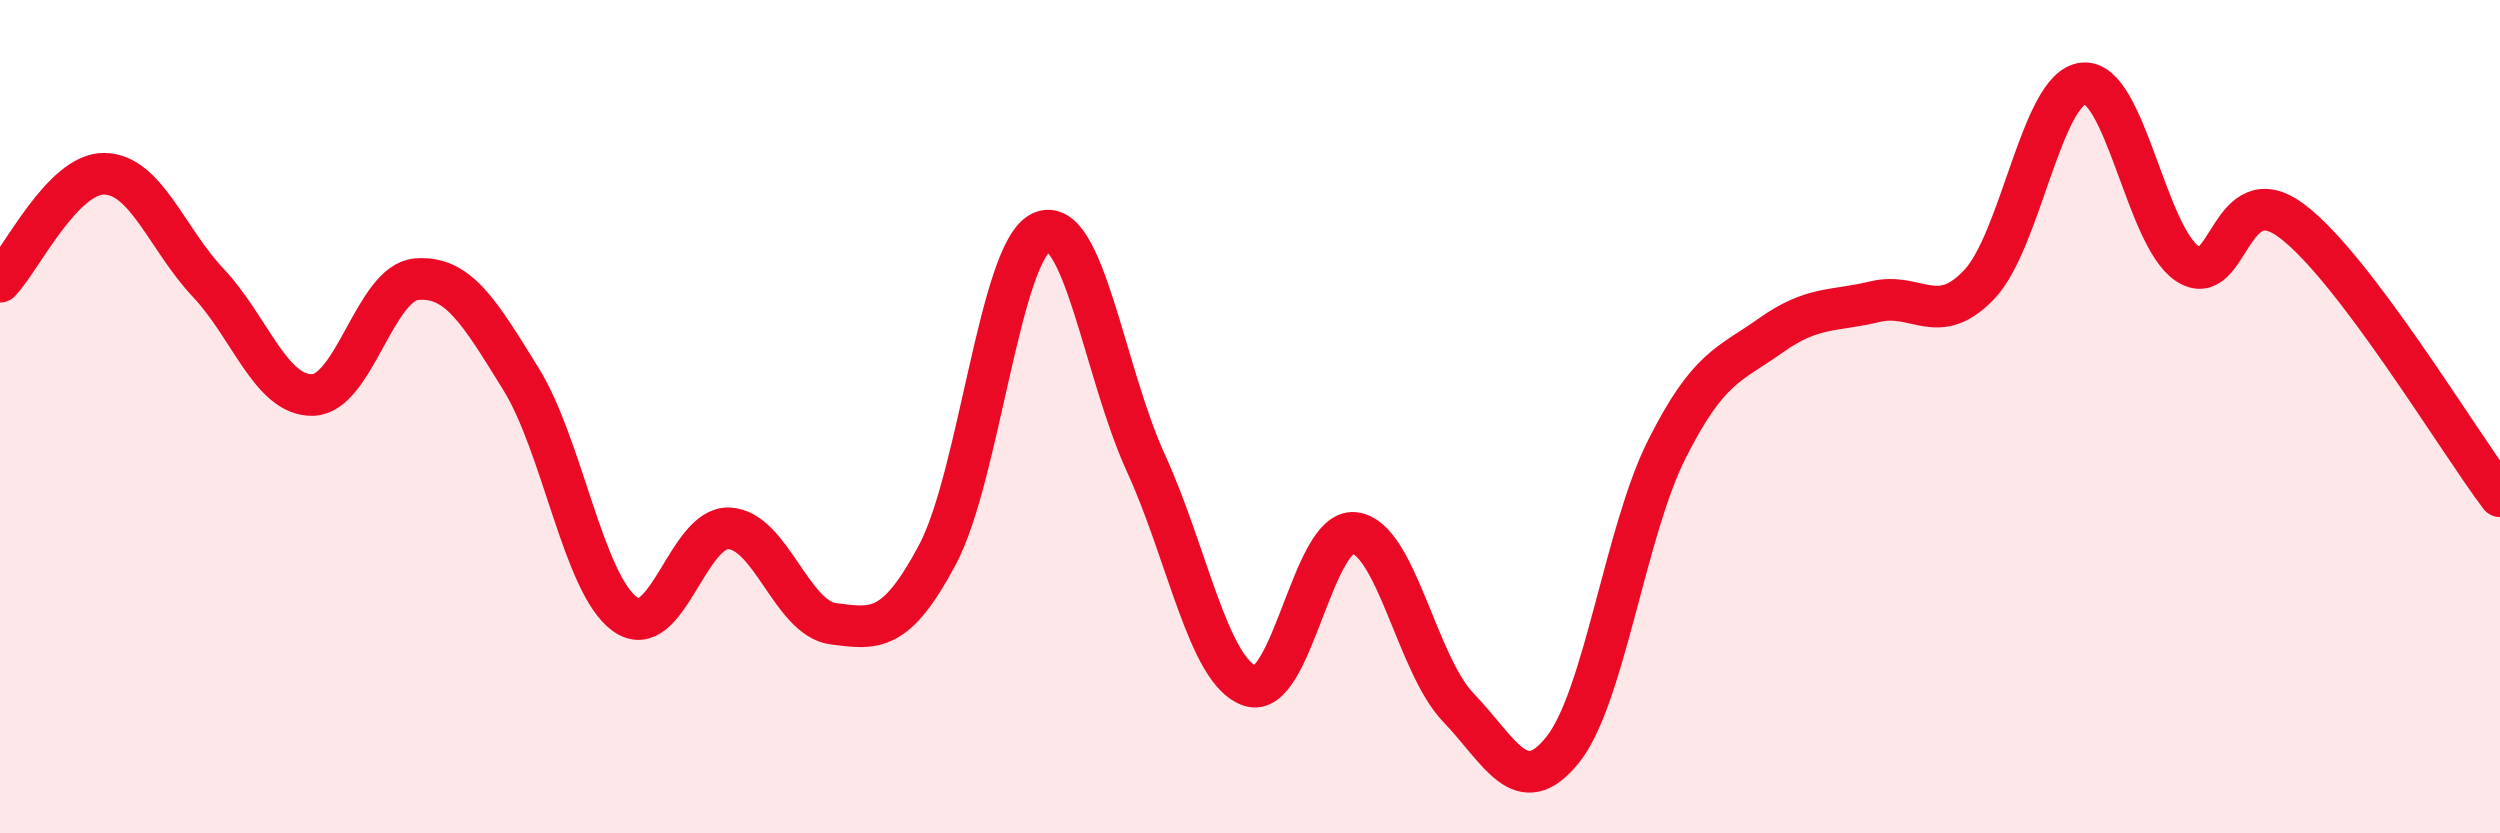
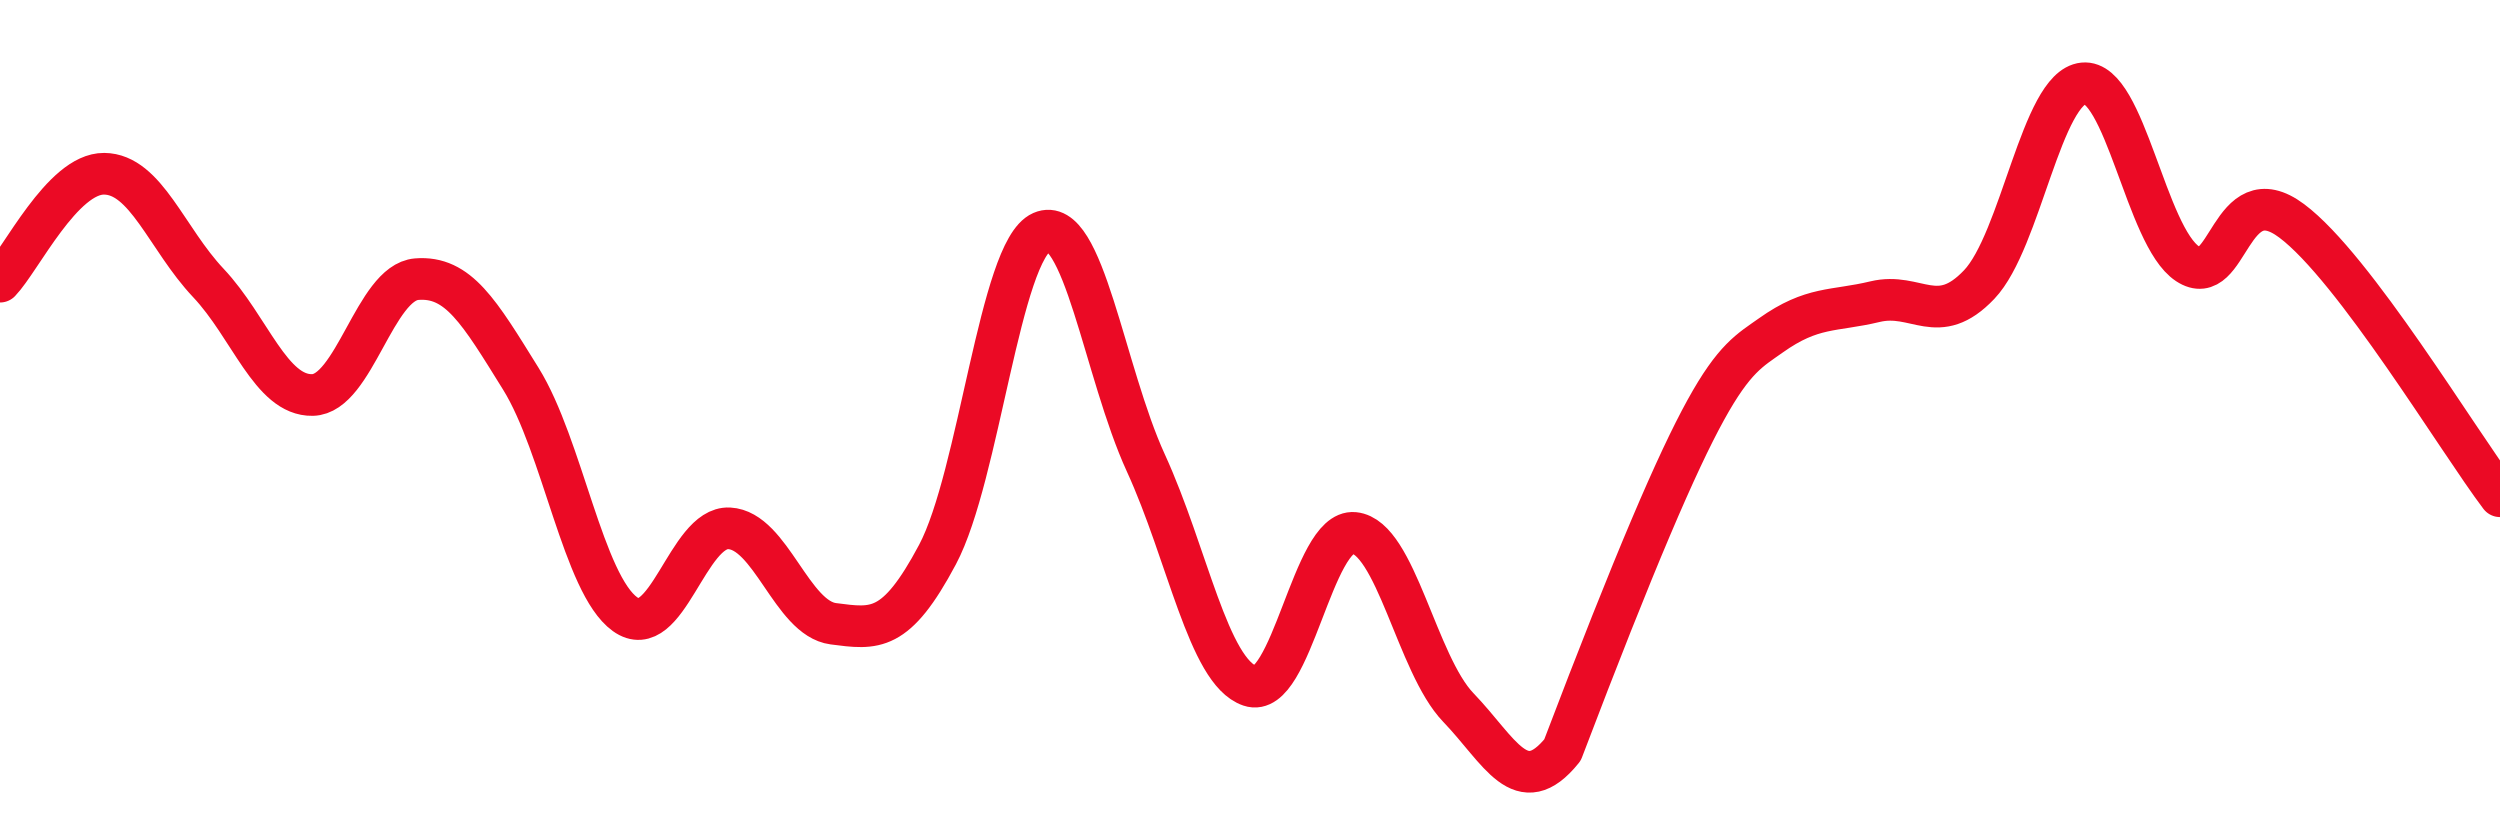
<svg xmlns="http://www.w3.org/2000/svg" width="60" height="20" viewBox="0 0 60 20">
-   <path d="M 0,6.76 C 0.5,6.24 1.5,4.16 2.5,4.17 C 3.5,4.18 4,5.73 5,6.79 C 6,7.85 6.5,9.5 7.5,9.48 C 8.5,9.46 9,6.78 10,6.7 C 11,6.62 11.5,7.48 12.5,9.09 C 13.5,10.7 14,14.02 15,14.74 C 16,15.46 16.5,12.63 17.5,12.68 C 18.5,12.73 19,14.84 20,14.97 C 21,15.1 21.5,15.19 22.5,13.31 C 23.5,11.43 24,6.01 25,5.57 C 26,5.13 26.5,8.93 27.5,11.11 C 28.5,13.29 29,16.12 30,16.46 C 31,16.8 31.5,12.69 32.5,12.79 C 33.5,12.89 34,15.94 35,16.98 C 36,18.02 36.5,19.24 37.5,18 C 38.5,16.76 39,12.78 40,10.79 C 41,8.8 41.5,8.76 42.5,8.05 C 43.5,7.34 44,7.48 45,7.24 C 46,7 46.5,7.88 47.5,6.83 C 48.5,5.78 49,2.1 50,2 C 51,1.9 51.5,5.67 52.5,6.33 C 53.5,6.99 53.5,4.18 55,5.3 C 56.5,6.42 59,10.59 60,11.91L60 20L0 20Z" fill="#EB0A25" opacity="0.1" stroke-linecap="round" stroke-linejoin="round" />
-   <path d="M 0,6.76 C 0.5,6.24 1.5,4.16 2.5,4.17 C 3.5,4.18 4,5.73 5,6.79 C 6,7.85 6.5,9.5 7.5,9.48 C 8.5,9.46 9,6.78 10,6.7 C 11,6.62 11.5,7.48 12.5,9.09 C 13.5,10.7 14,14.02 15,14.74 C 16,15.46 16.5,12.63 17.5,12.68 C 18.5,12.73 19,14.84 20,14.97 C 21,15.1 21.5,15.19 22.5,13.31 C 23.5,11.43 24,6.01 25,5.57 C 26,5.13 26.5,8.93 27.5,11.11 C 28.5,13.29 29,16.12 30,16.46 C 31,16.8 31.5,12.69 32.5,12.79 C 33.5,12.89 34,15.94 35,16.98 C 36,18.02 36.5,19.24 37.5,18 C 38.5,16.76 39,12.78 40,10.79 C 41,8.8 41.5,8.76 42.5,8.05 C 43.5,7.34 44,7.48 45,7.24 C 46,7 46.5,7.88 47.5,6.83 C 48.5,5.78 49,2.1 50,2 C 51,1.9 51.5,5.67 52.5,6.33 C 53.5,6.99 53.5,4.18 55,5.3 C 56.5,6.42 59,10.59 60,11.91" stroke="#EB0A25" stroke-width="1" fill="none" stroke-linecap="round" stroke-linejoin="round" />
+   <path d="M 0,6.76 C 0.5,6.24 1.5,4.16 2.5,4.17 C 3.5,4.18 4,5.73 5,6.79 C 6,7.85 6.5,9.5 7.5,9.48 C 8.5,9.46 9,6.78 10,6.7 C 11,6.62 11.5,7.48 12.5,9.09 C 13.5,10.7 14,14.02 15,14.74 C 16,15.46 16.5,12.63 17.5,12.68 C 18.5,12.73 19,14.84 20,14.97 C 21,15.1 21.5,15.19 22.5,13.31 C 23.5,11.43 24,6.01 25,5.57 C 26,5.13 26.5,8.93 27.5,11.11 C 28.5,13.29 29,16.12 30,16.46 C 31,16.8 31.5,12.69 32.5,12.79 C 33.5,12.89 34,15.94 35,16.98 C 36,18.02 36.5,19.24 37.5,18 C 41,8.8 41.5,8.76 42.5,8.05 C 43.5,7.34 44,7.48 45,7.24 C 46,7 46.5,7.88 47.5,6.83 C 48.5,5.78 49,2.1 50,2 C 51,1.9 51.5,5.67 52.5,6.33 C 53.5,6.99 53.5,4.18 55,5.3 C 56.5,6.42 59,10.59 60,11.91" stroke="#EB0A25" stroke-width="1" fill="none" stroke-linecap="round" stroke-linejoin="round" />
</svg>